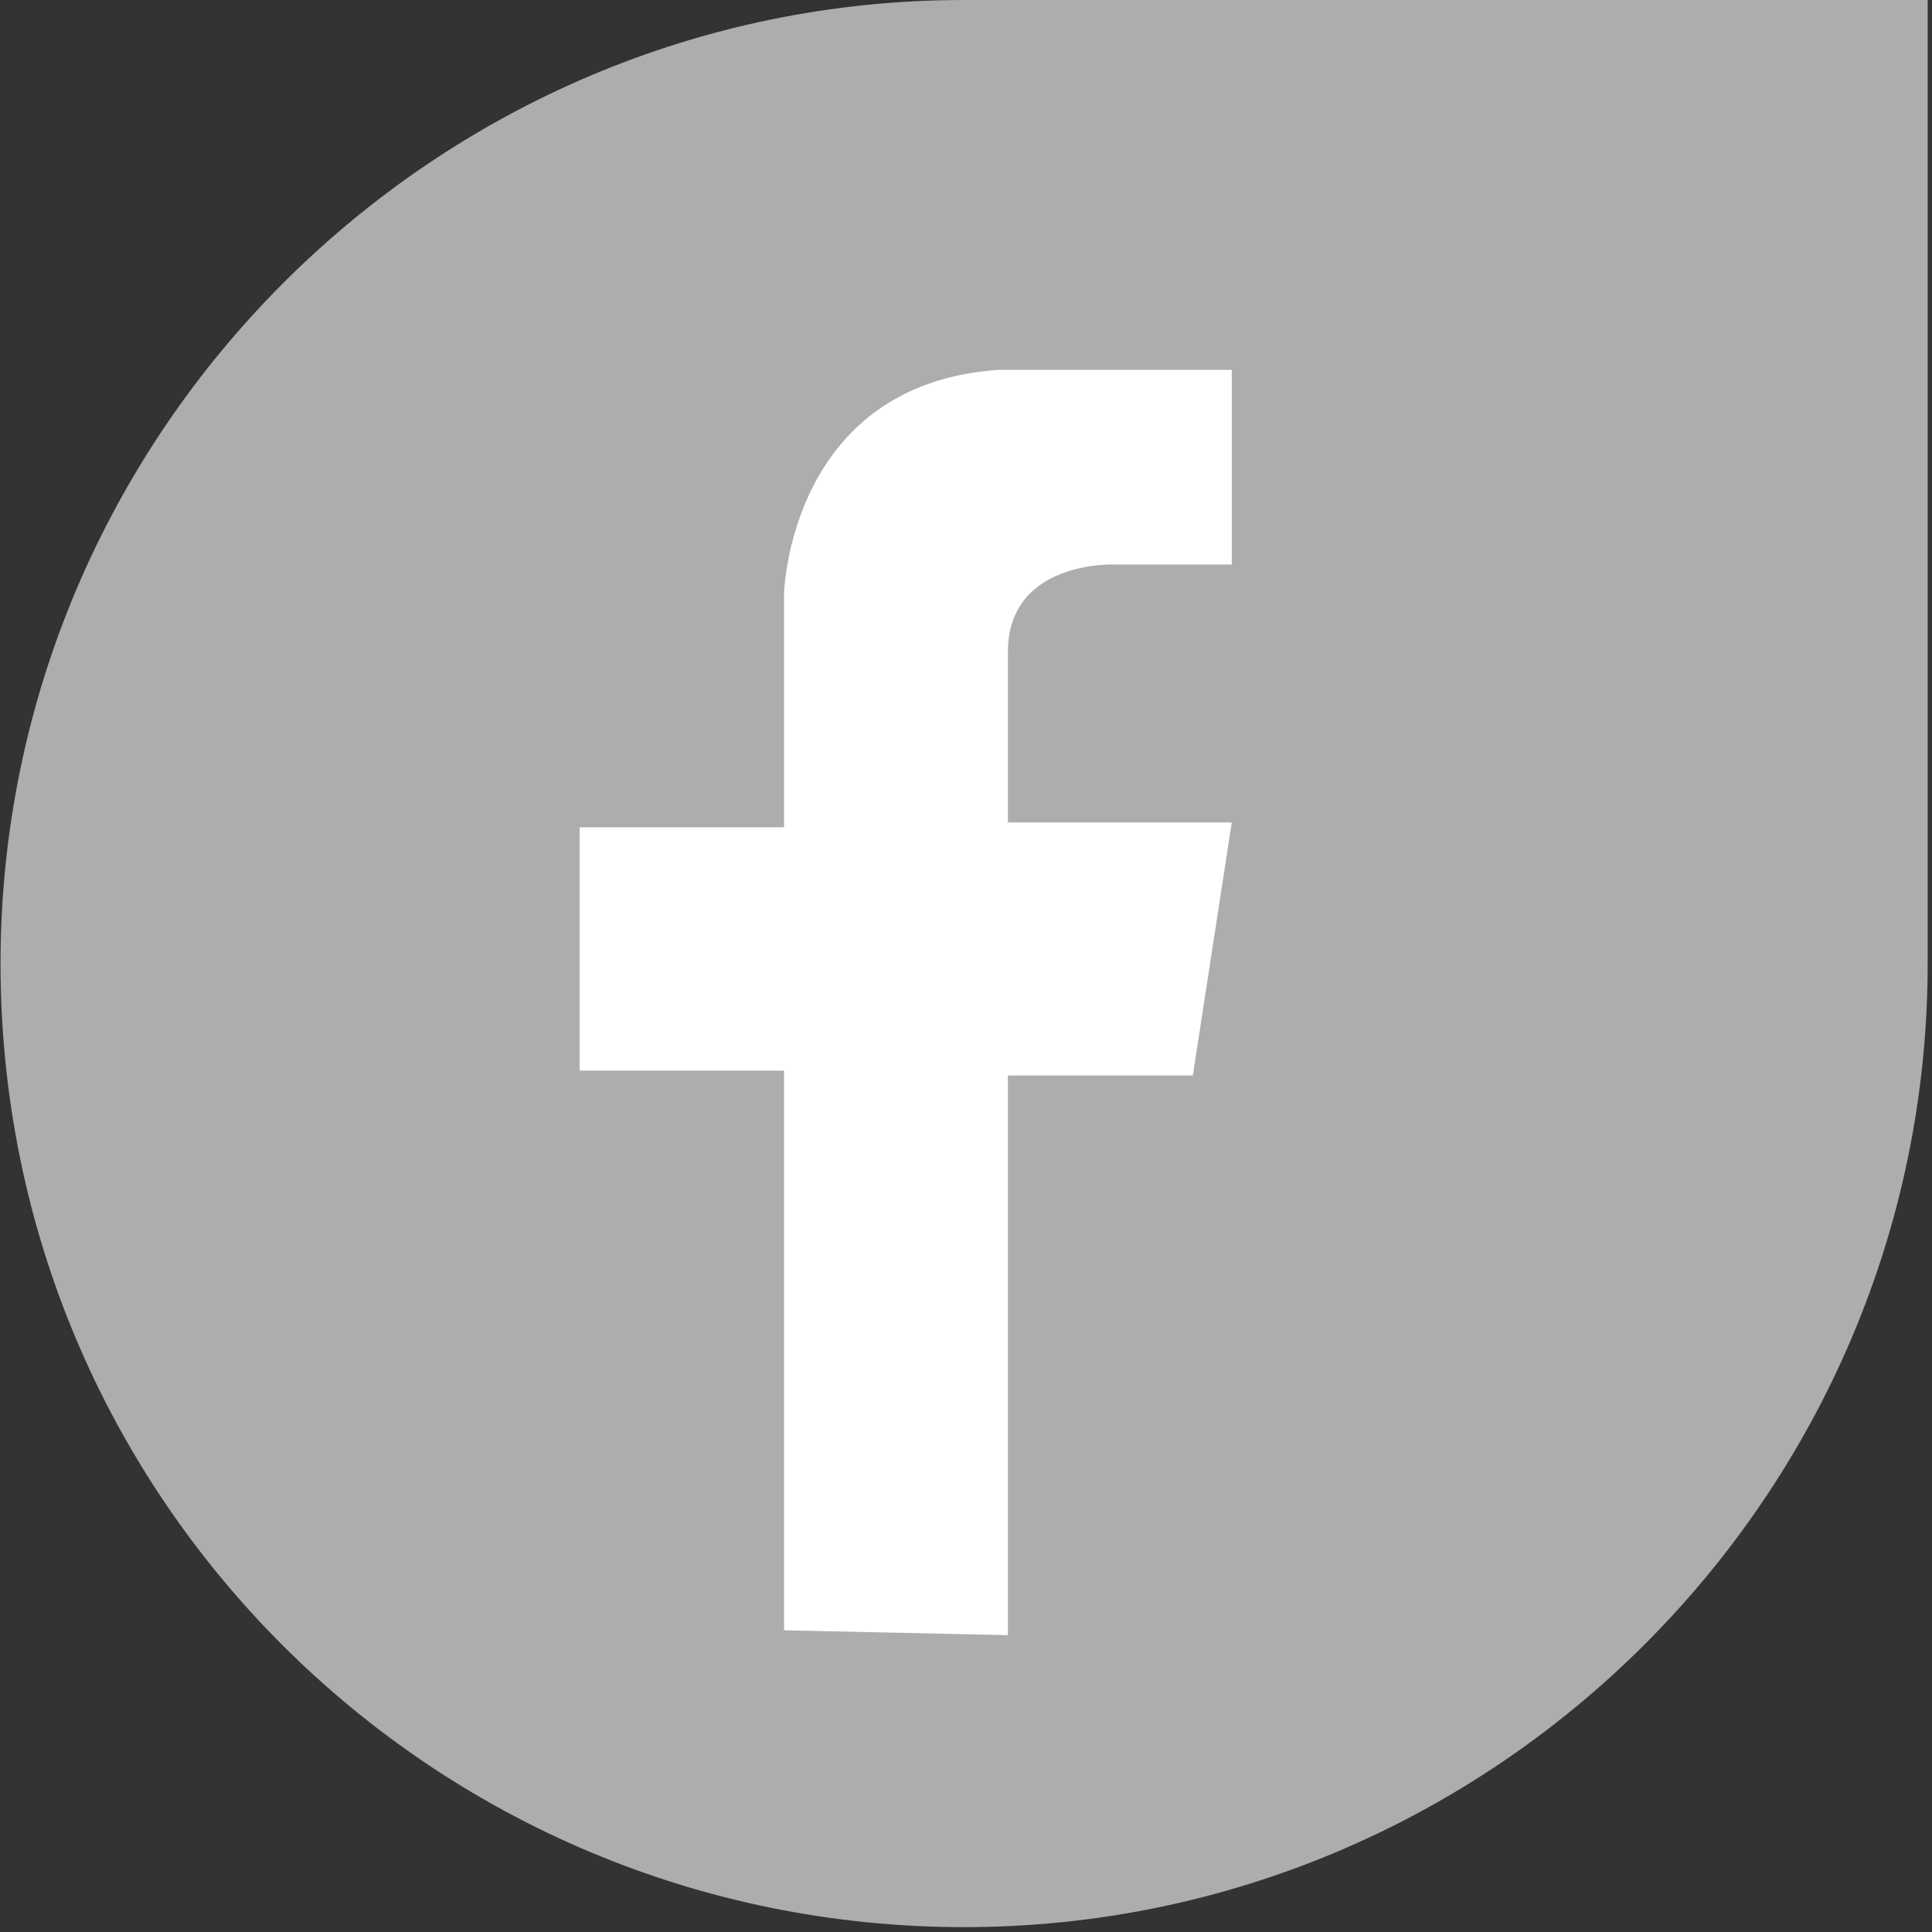
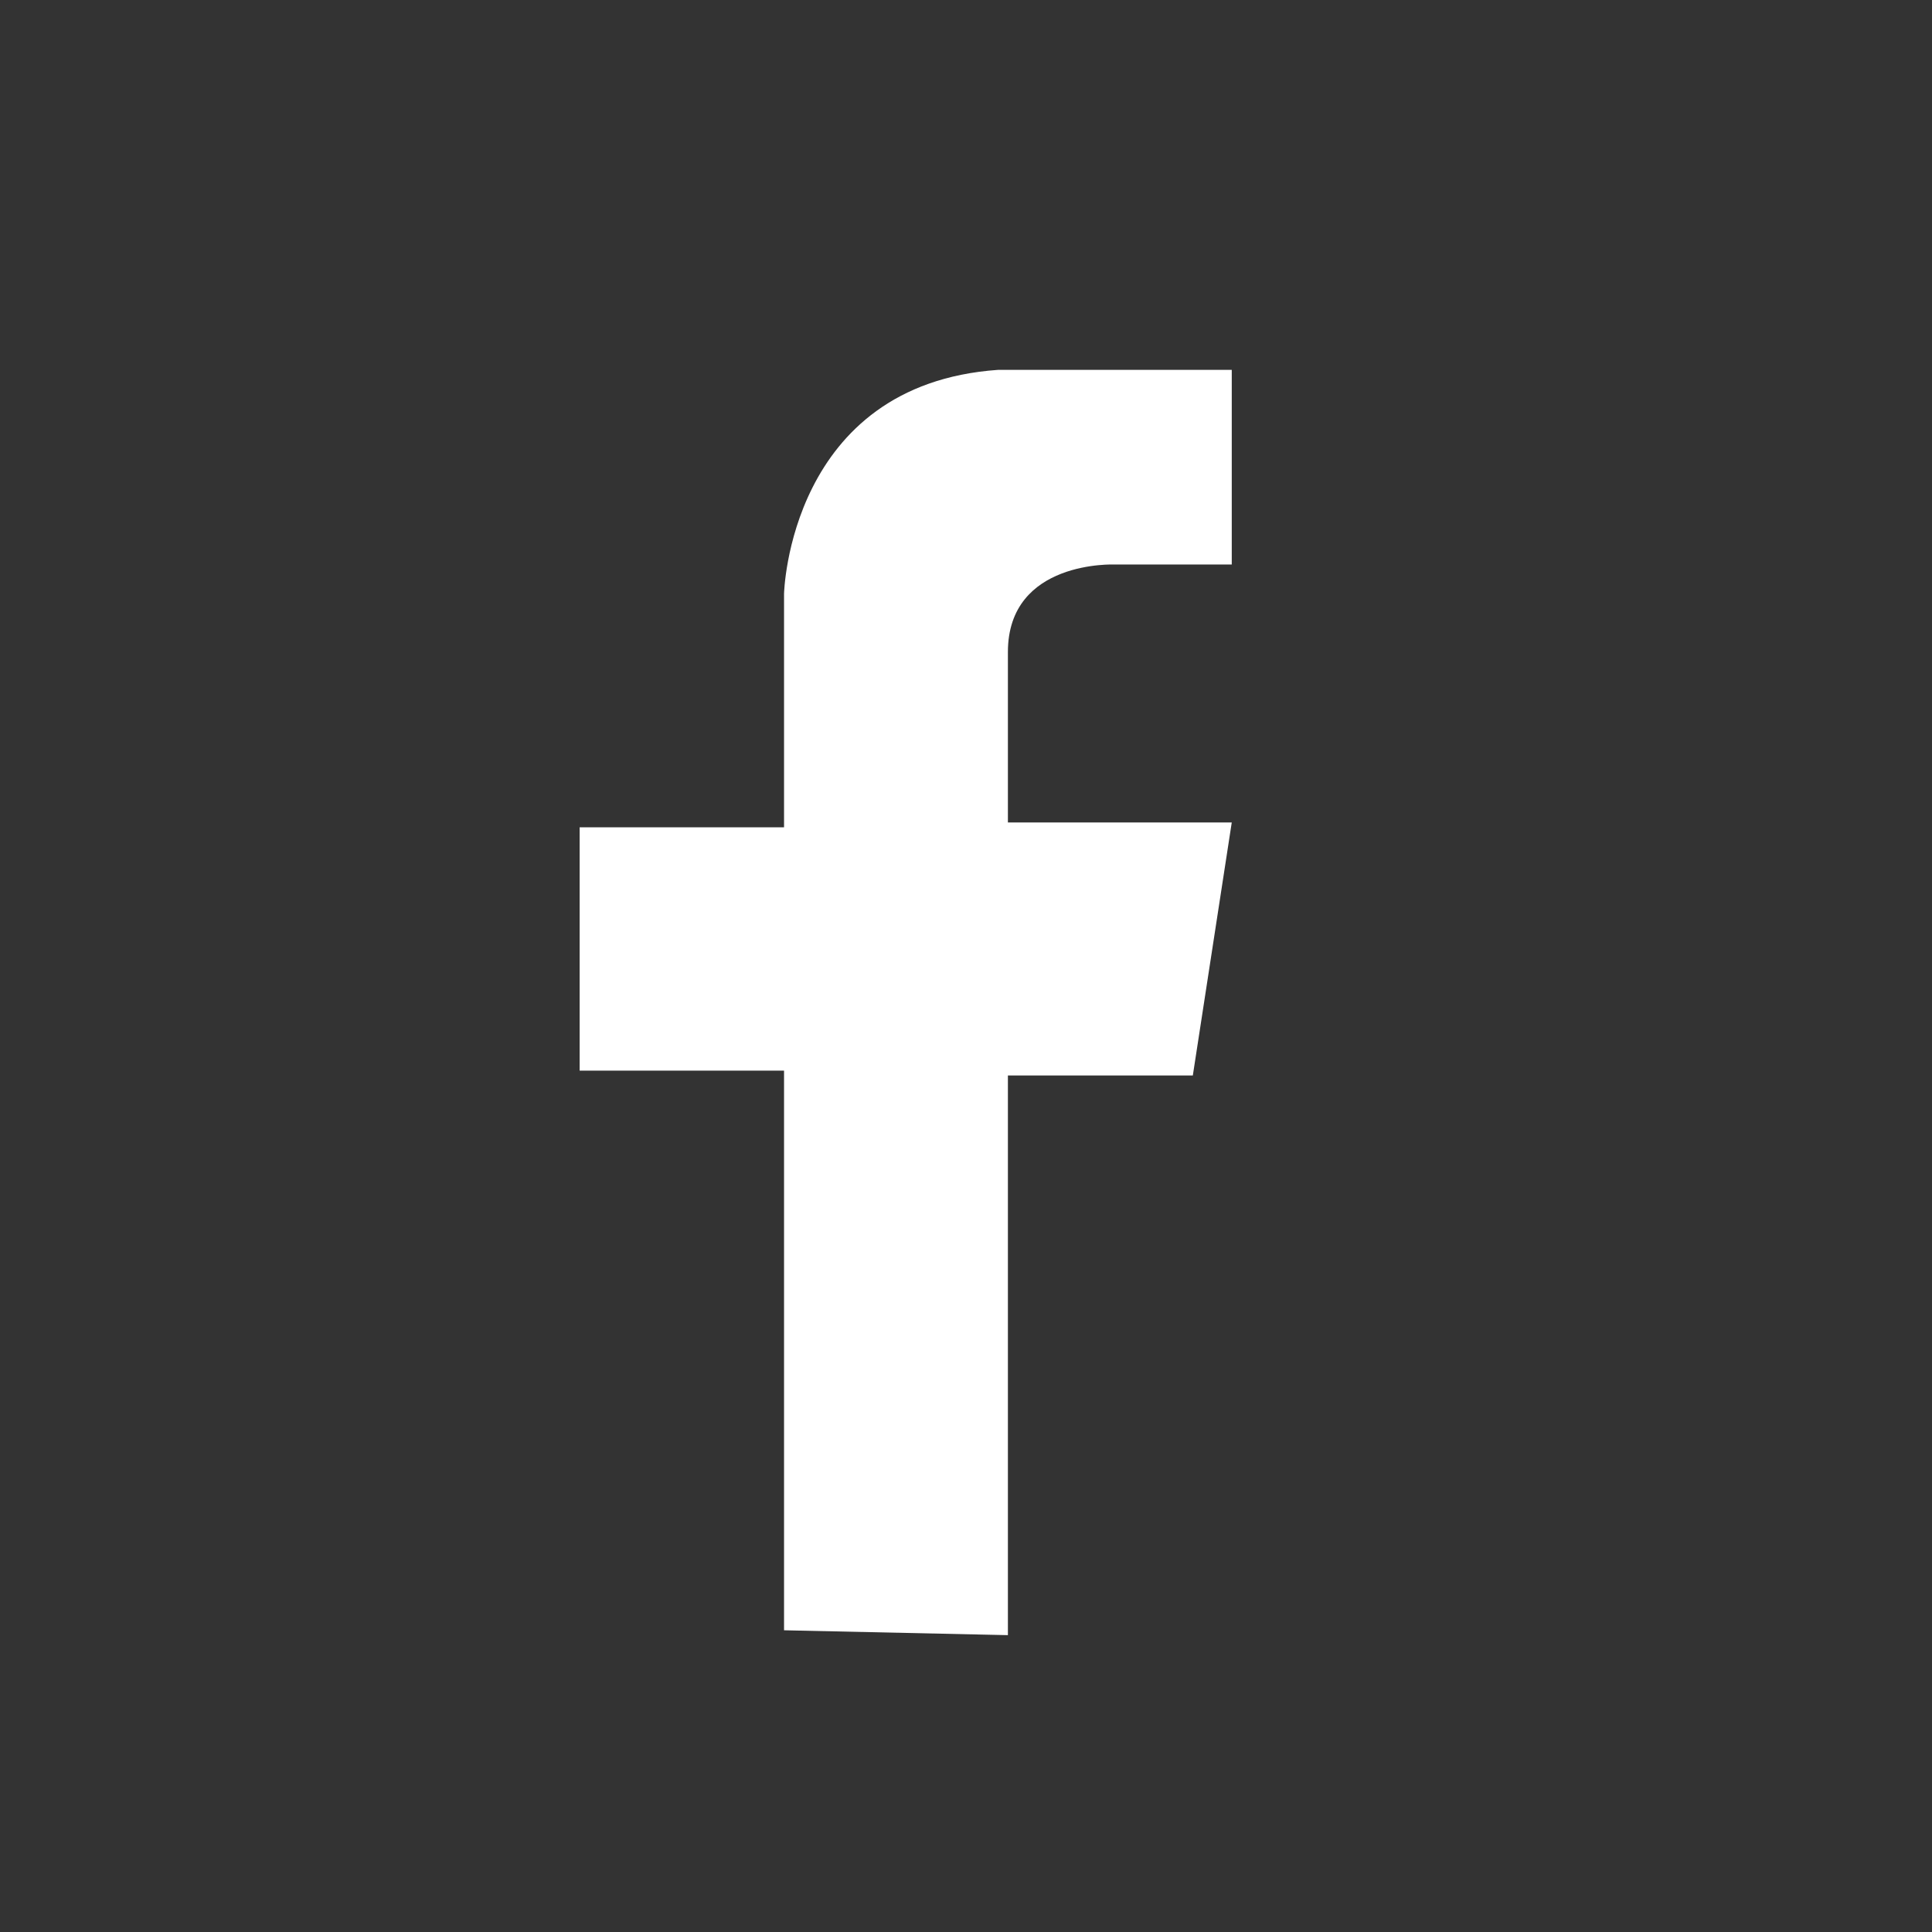
<svg xmlns="http://www.w3.org/2000/svg" version="1.1" id="Layer_1" x="0px" y="0px" viewBox="0 0 39.7 39.7" style="enable-background:new 0 0 39.7 39.7;" xml:space="preserve">
  <rect x="0" y="0" width="39.7" height="39.7" fill="#333333" stroke="none" />
  <style type="text/css">
	.st0{fill:#adadad;}
	.st1{fill:#FFFFFF;}
</style>
  <g id="Group_306" transform="translate(-1402.889 -948)">
-     <path id="Path_288" class="st0" d="M1402.9,967.8c0,11,8.9,19.8,19.8,19.8s19.8-8.9,19.8-19.8l0,0V948h-19.8   C1411.8,948,1402.9,956.9,1402.9,967.8L1402.9,967.8z" />
    <path id="Path_346" class="st1" d="M1419,981.5V970h-4.2v-5h4.2v-4.8c0,0,0.1-4.3,4.4-4.6h4.8v4h-2.4c0,0-2.2-0.1-2.2,1.8v3.5h4.6   l-0.8,5.2h-3.8v11.5L1419,981.5z" />
  </g>
</svg>